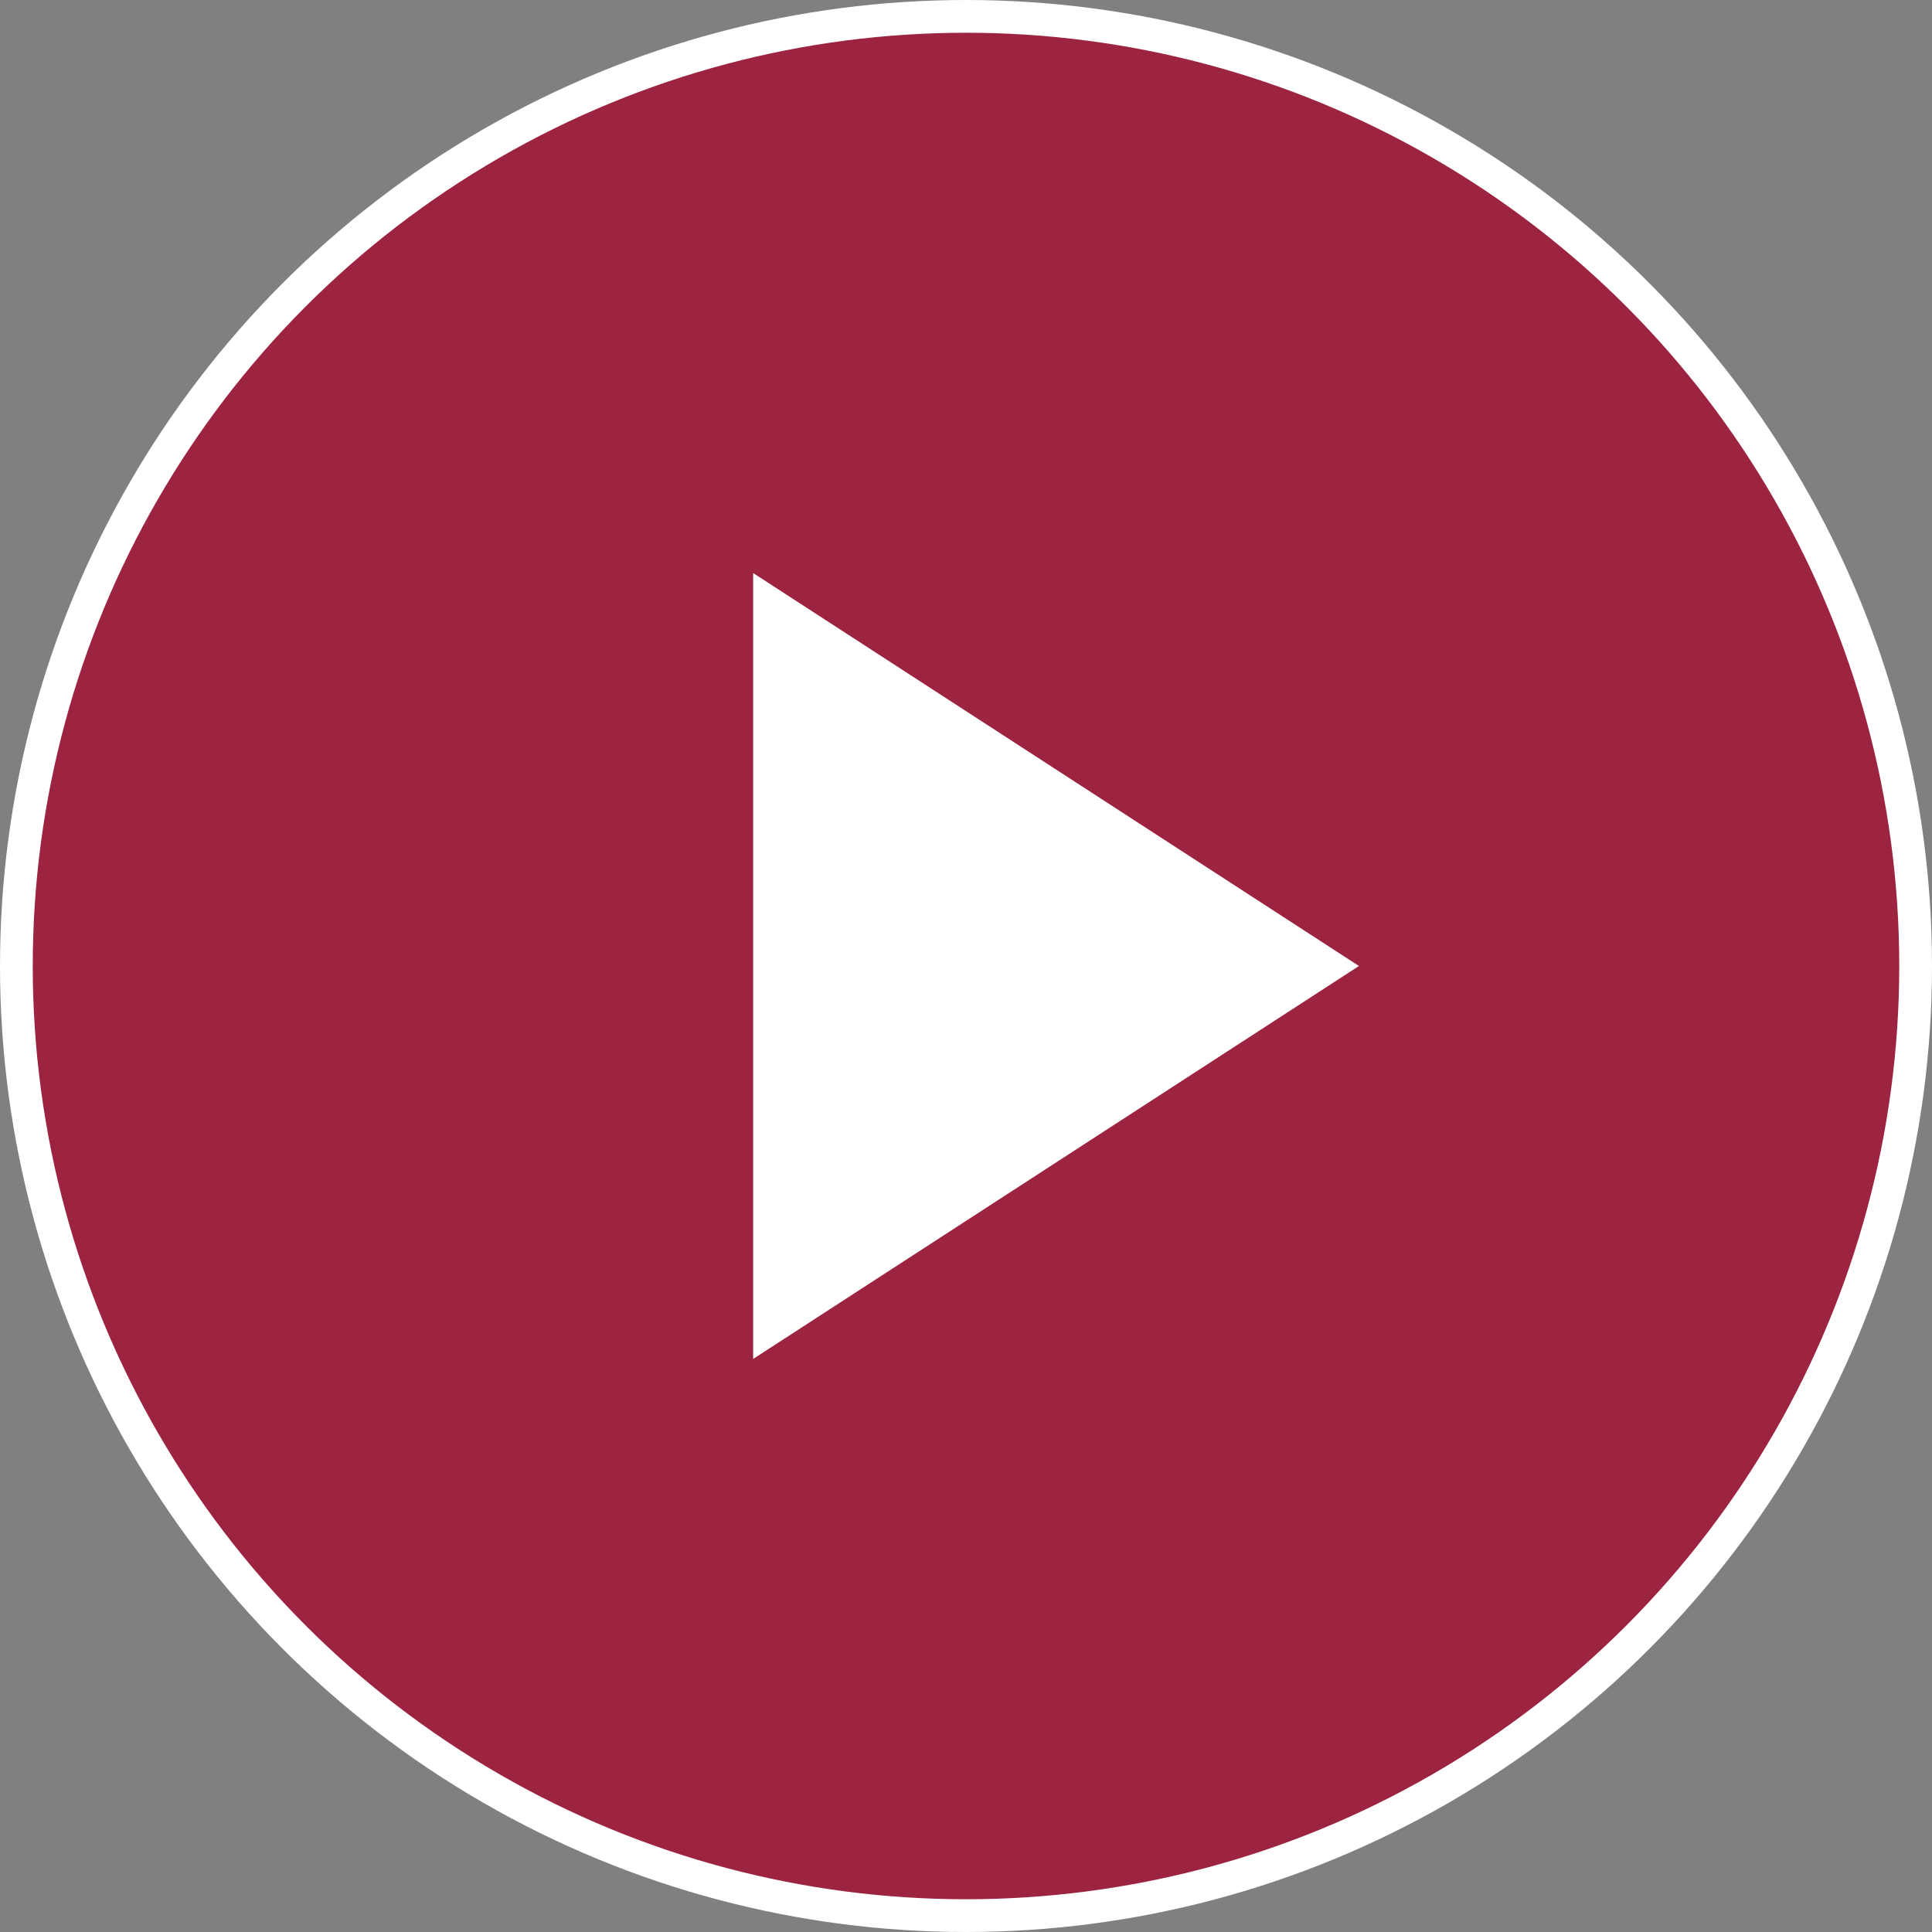
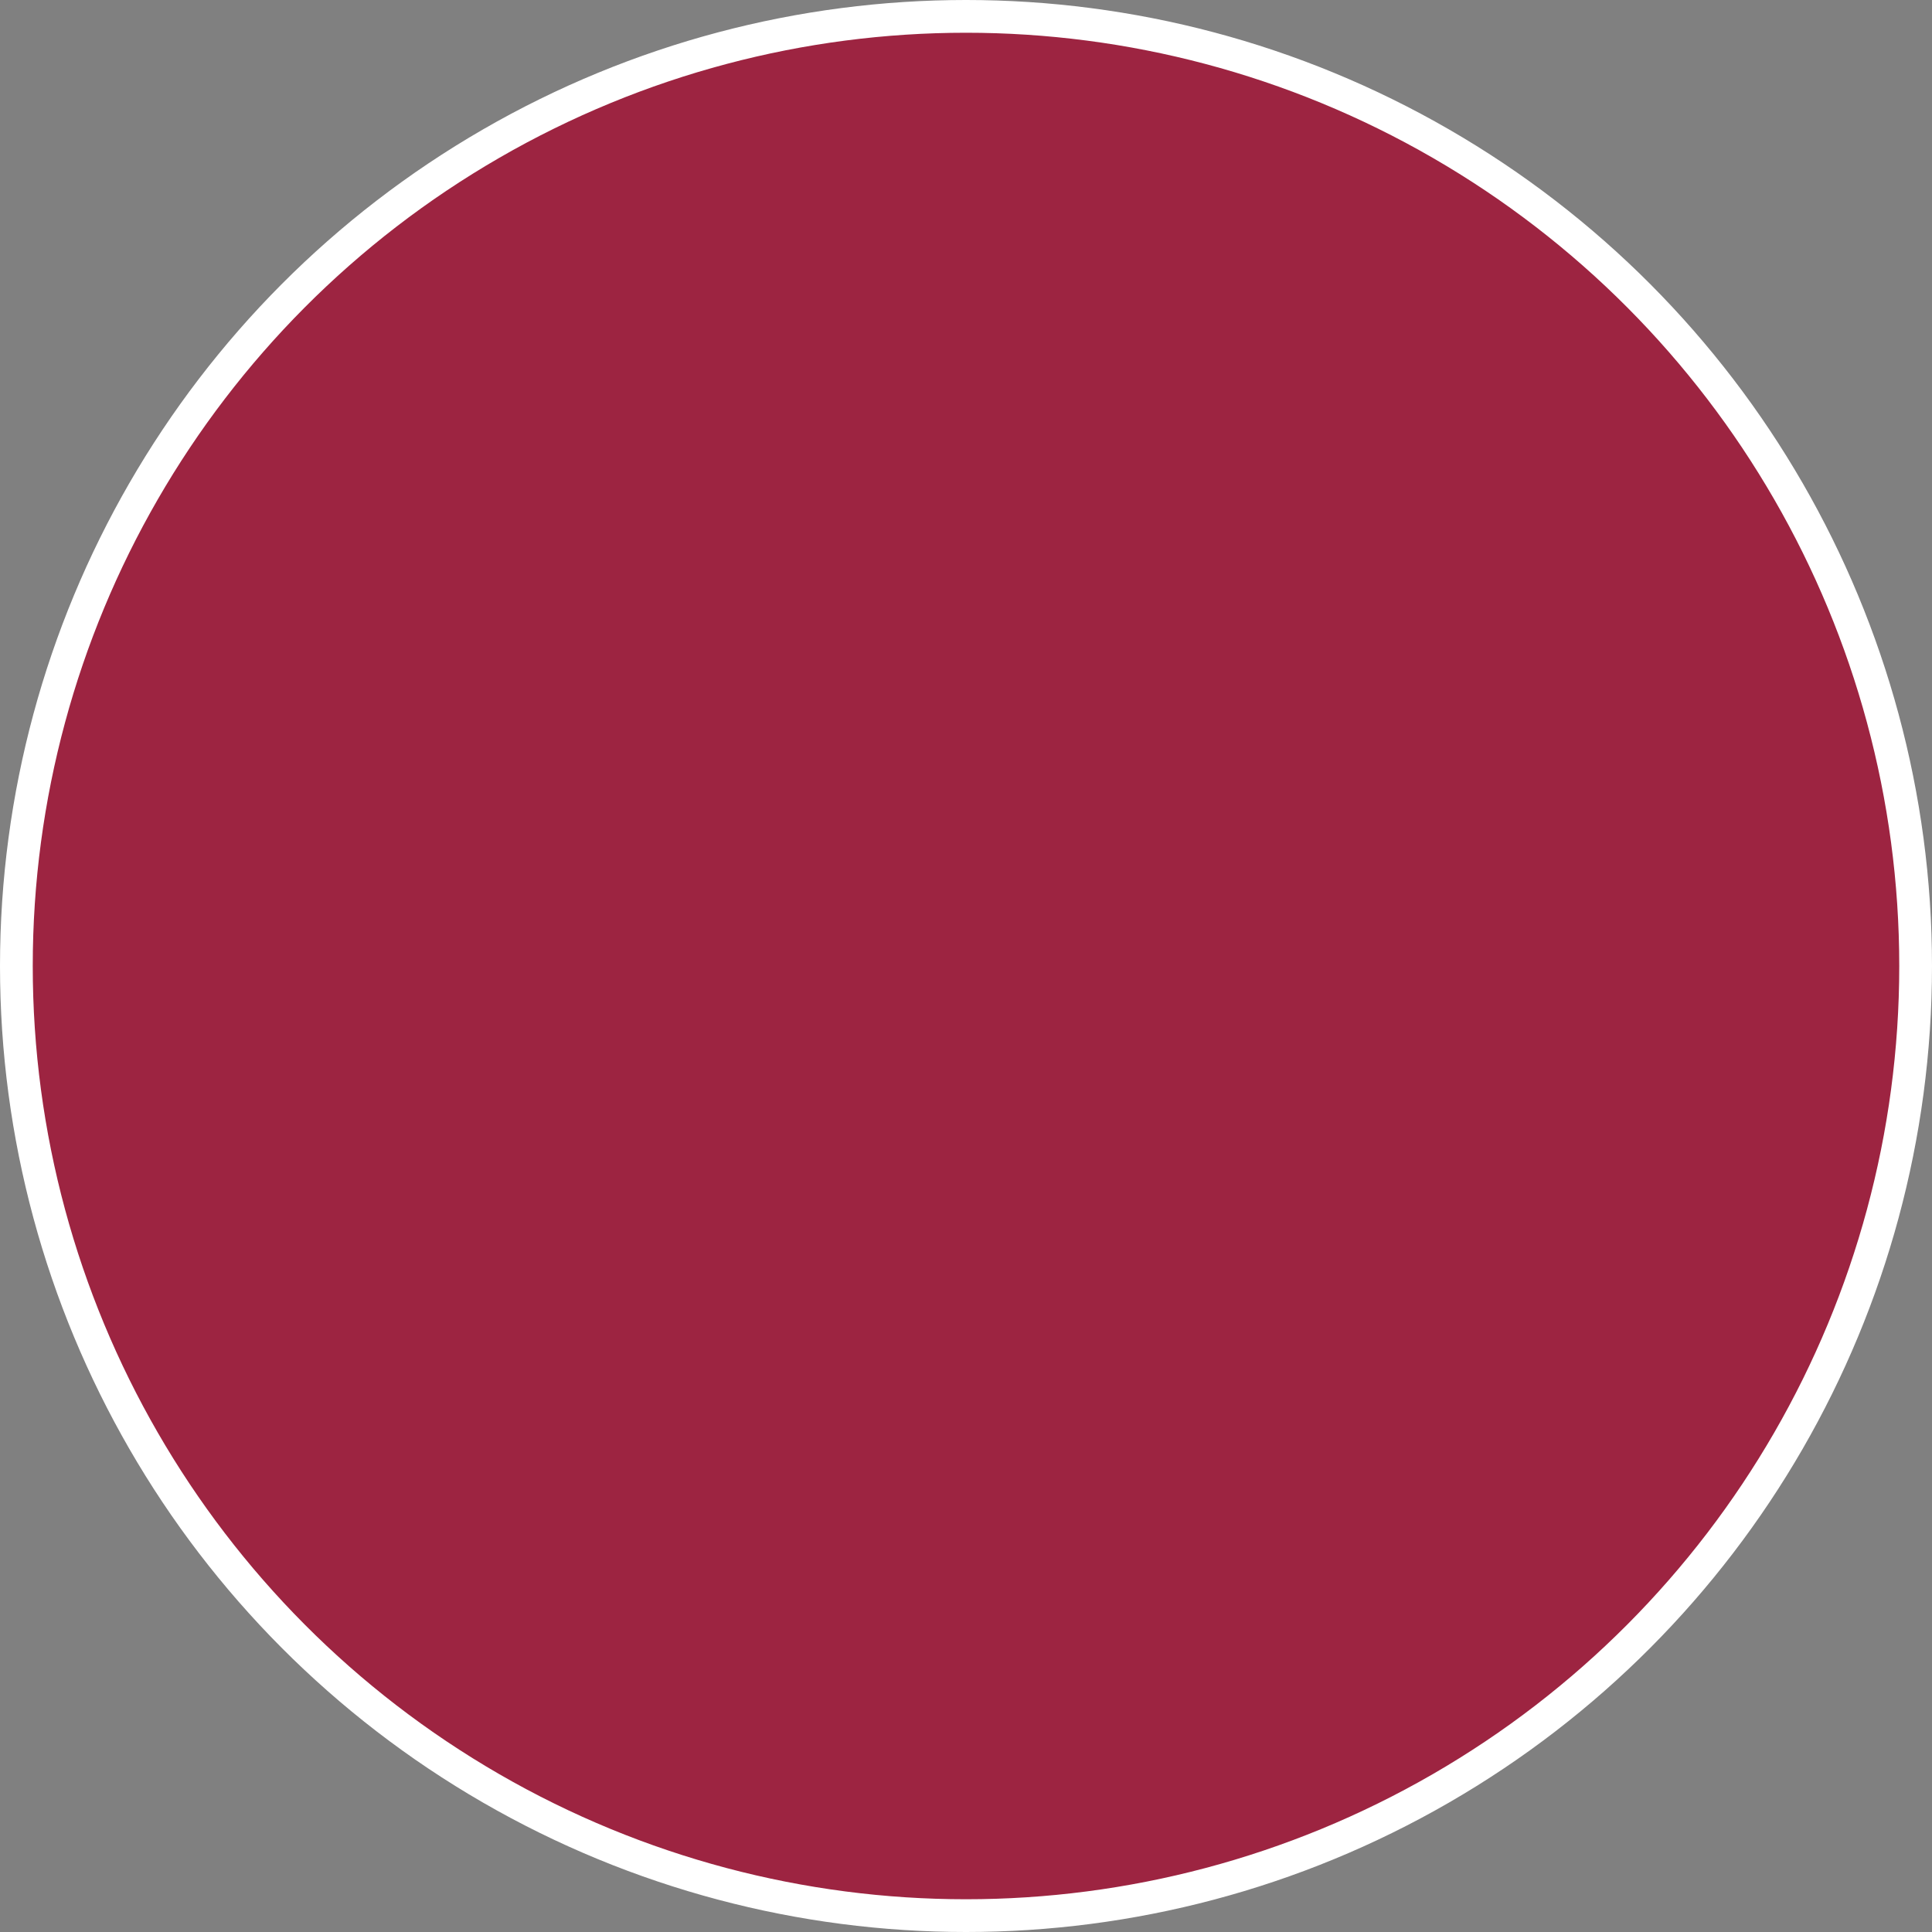
<svg xmlns="http://www.w3.org/2000/svg" width="118" height="118" viewBox="0 0 118 118">
  <rect x="0" y="0" width="118" height="118" fill="#808080" stroke="none" />
  <g fill="none" fill-rule="evenodd" transform="translate(1 1)">
    <circle cx="58" cy="58" r="58" fill="#9D2441" stroke="#FFFFFF" stroke-width="2" />
-     <polygon fill="#FFFFFF" points="82 58 45 82 45 34" />
  </g>
</svg>